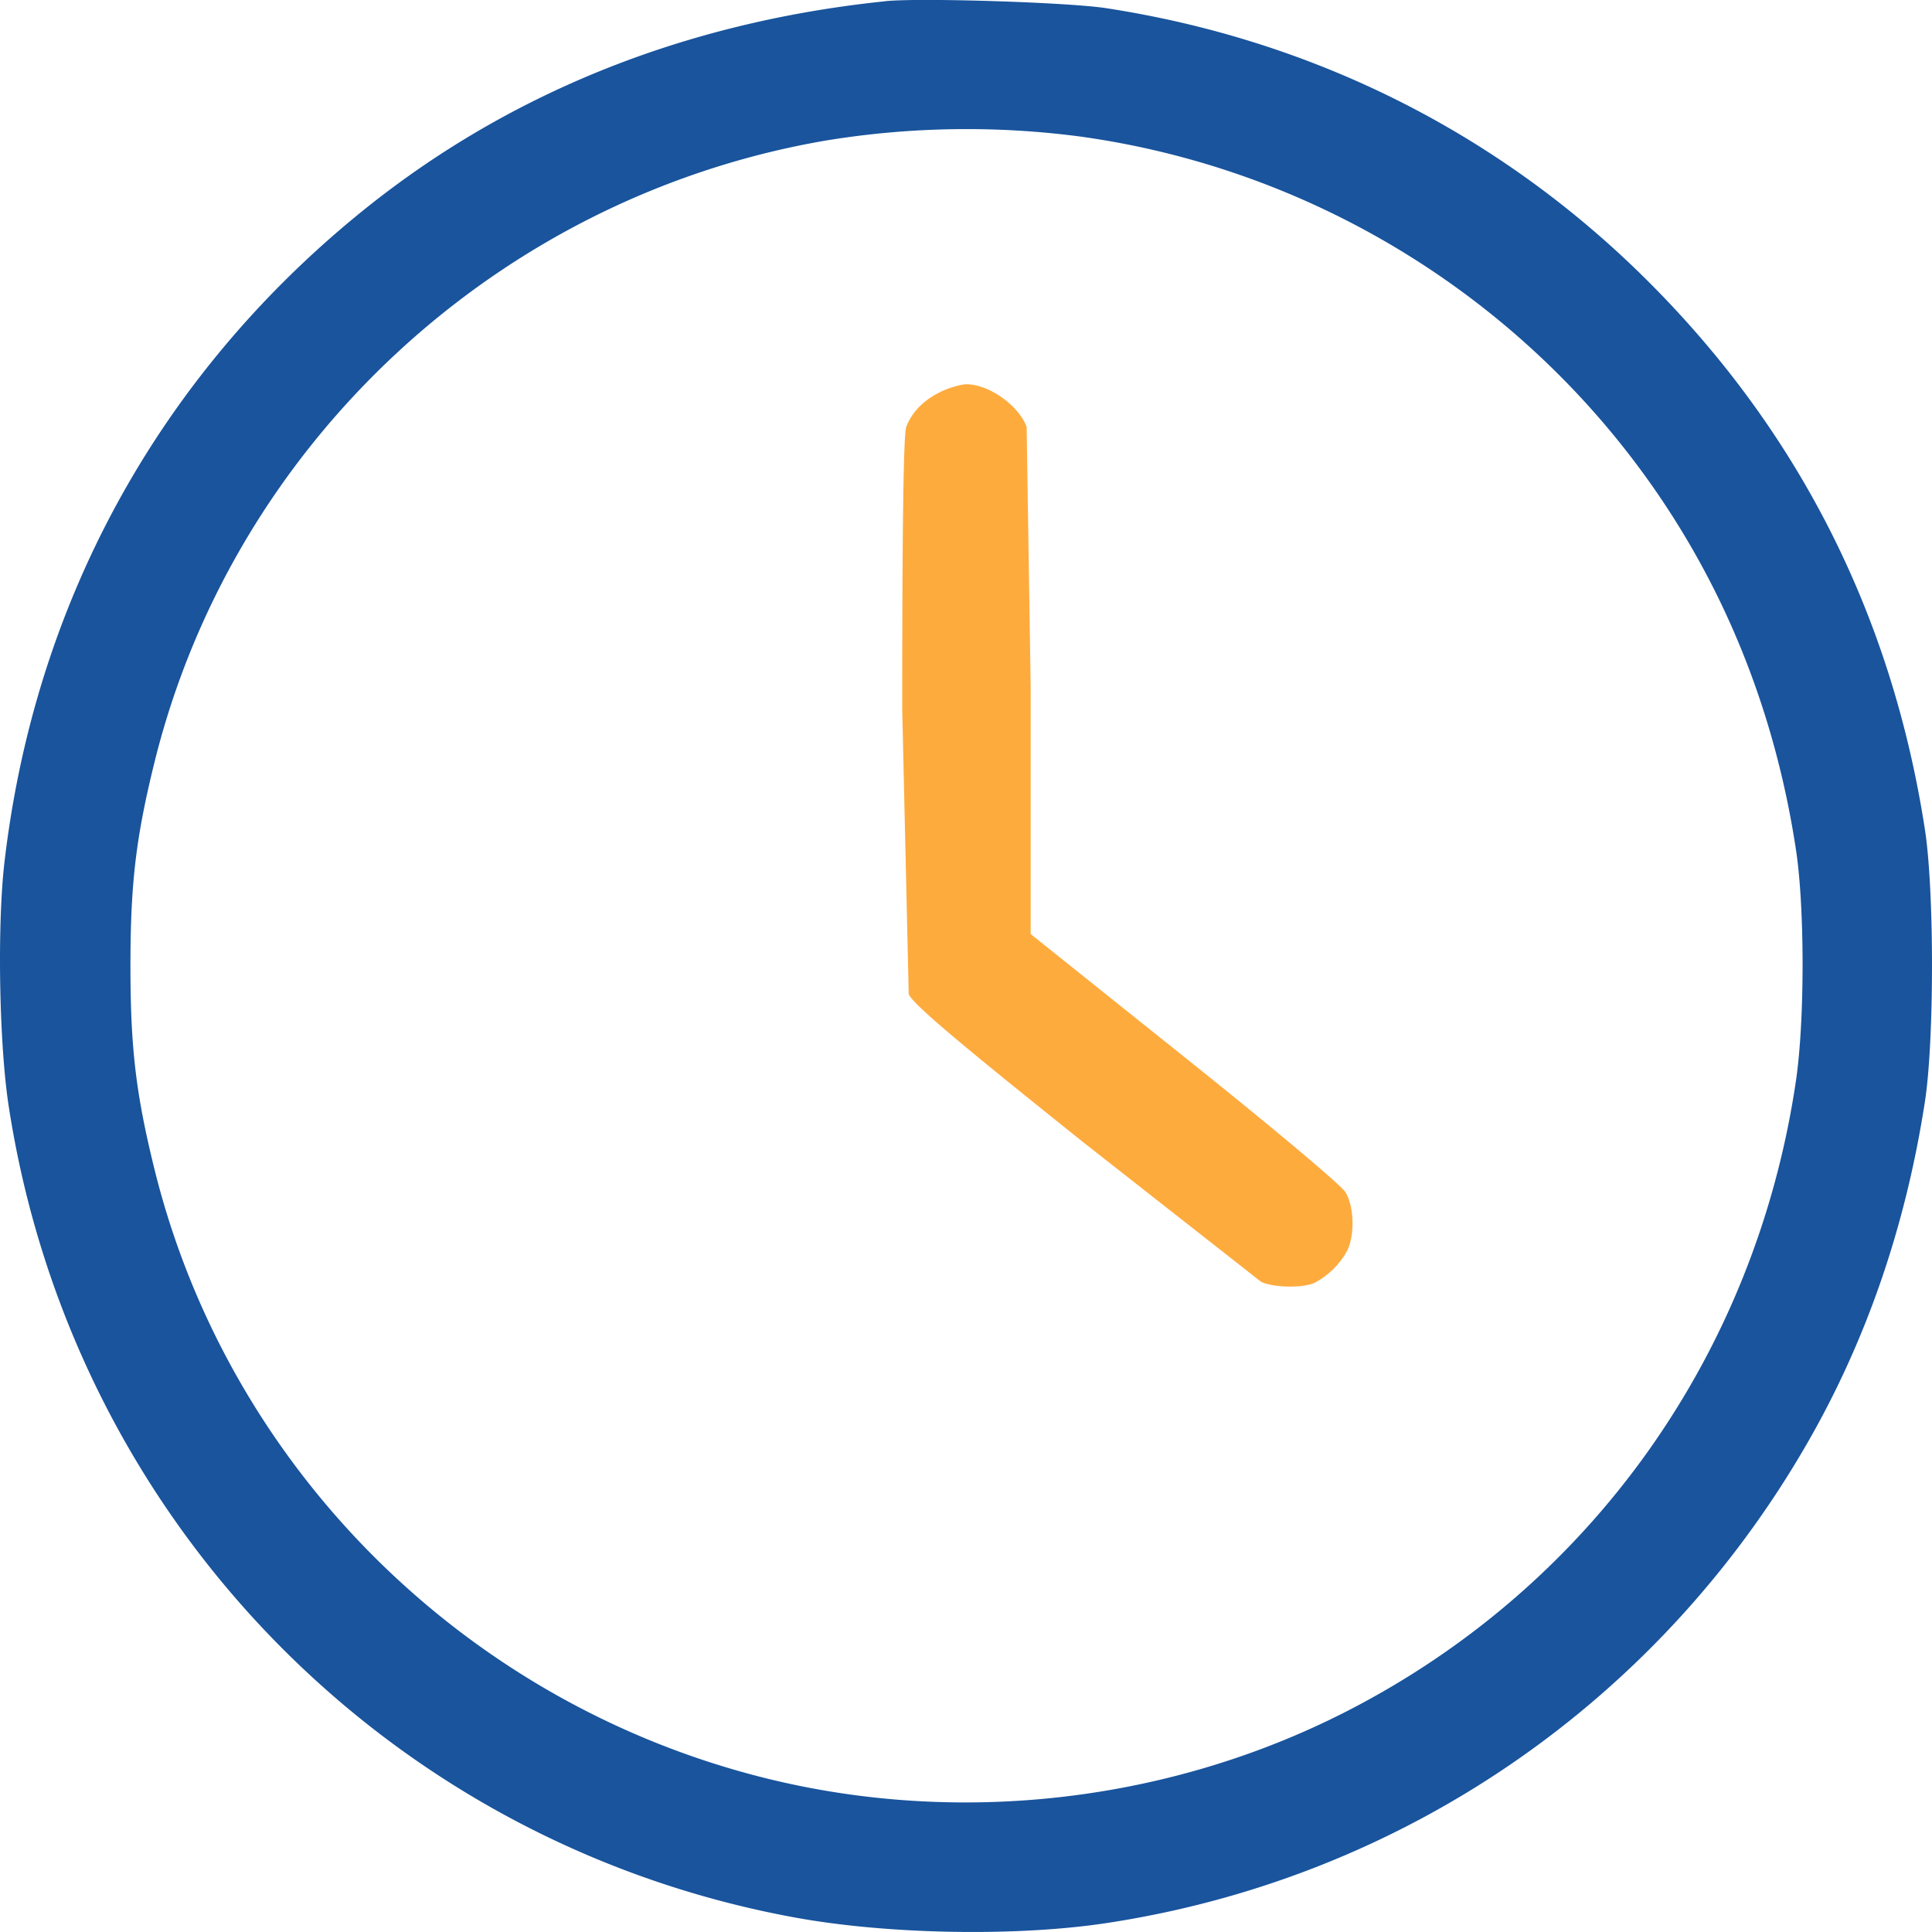
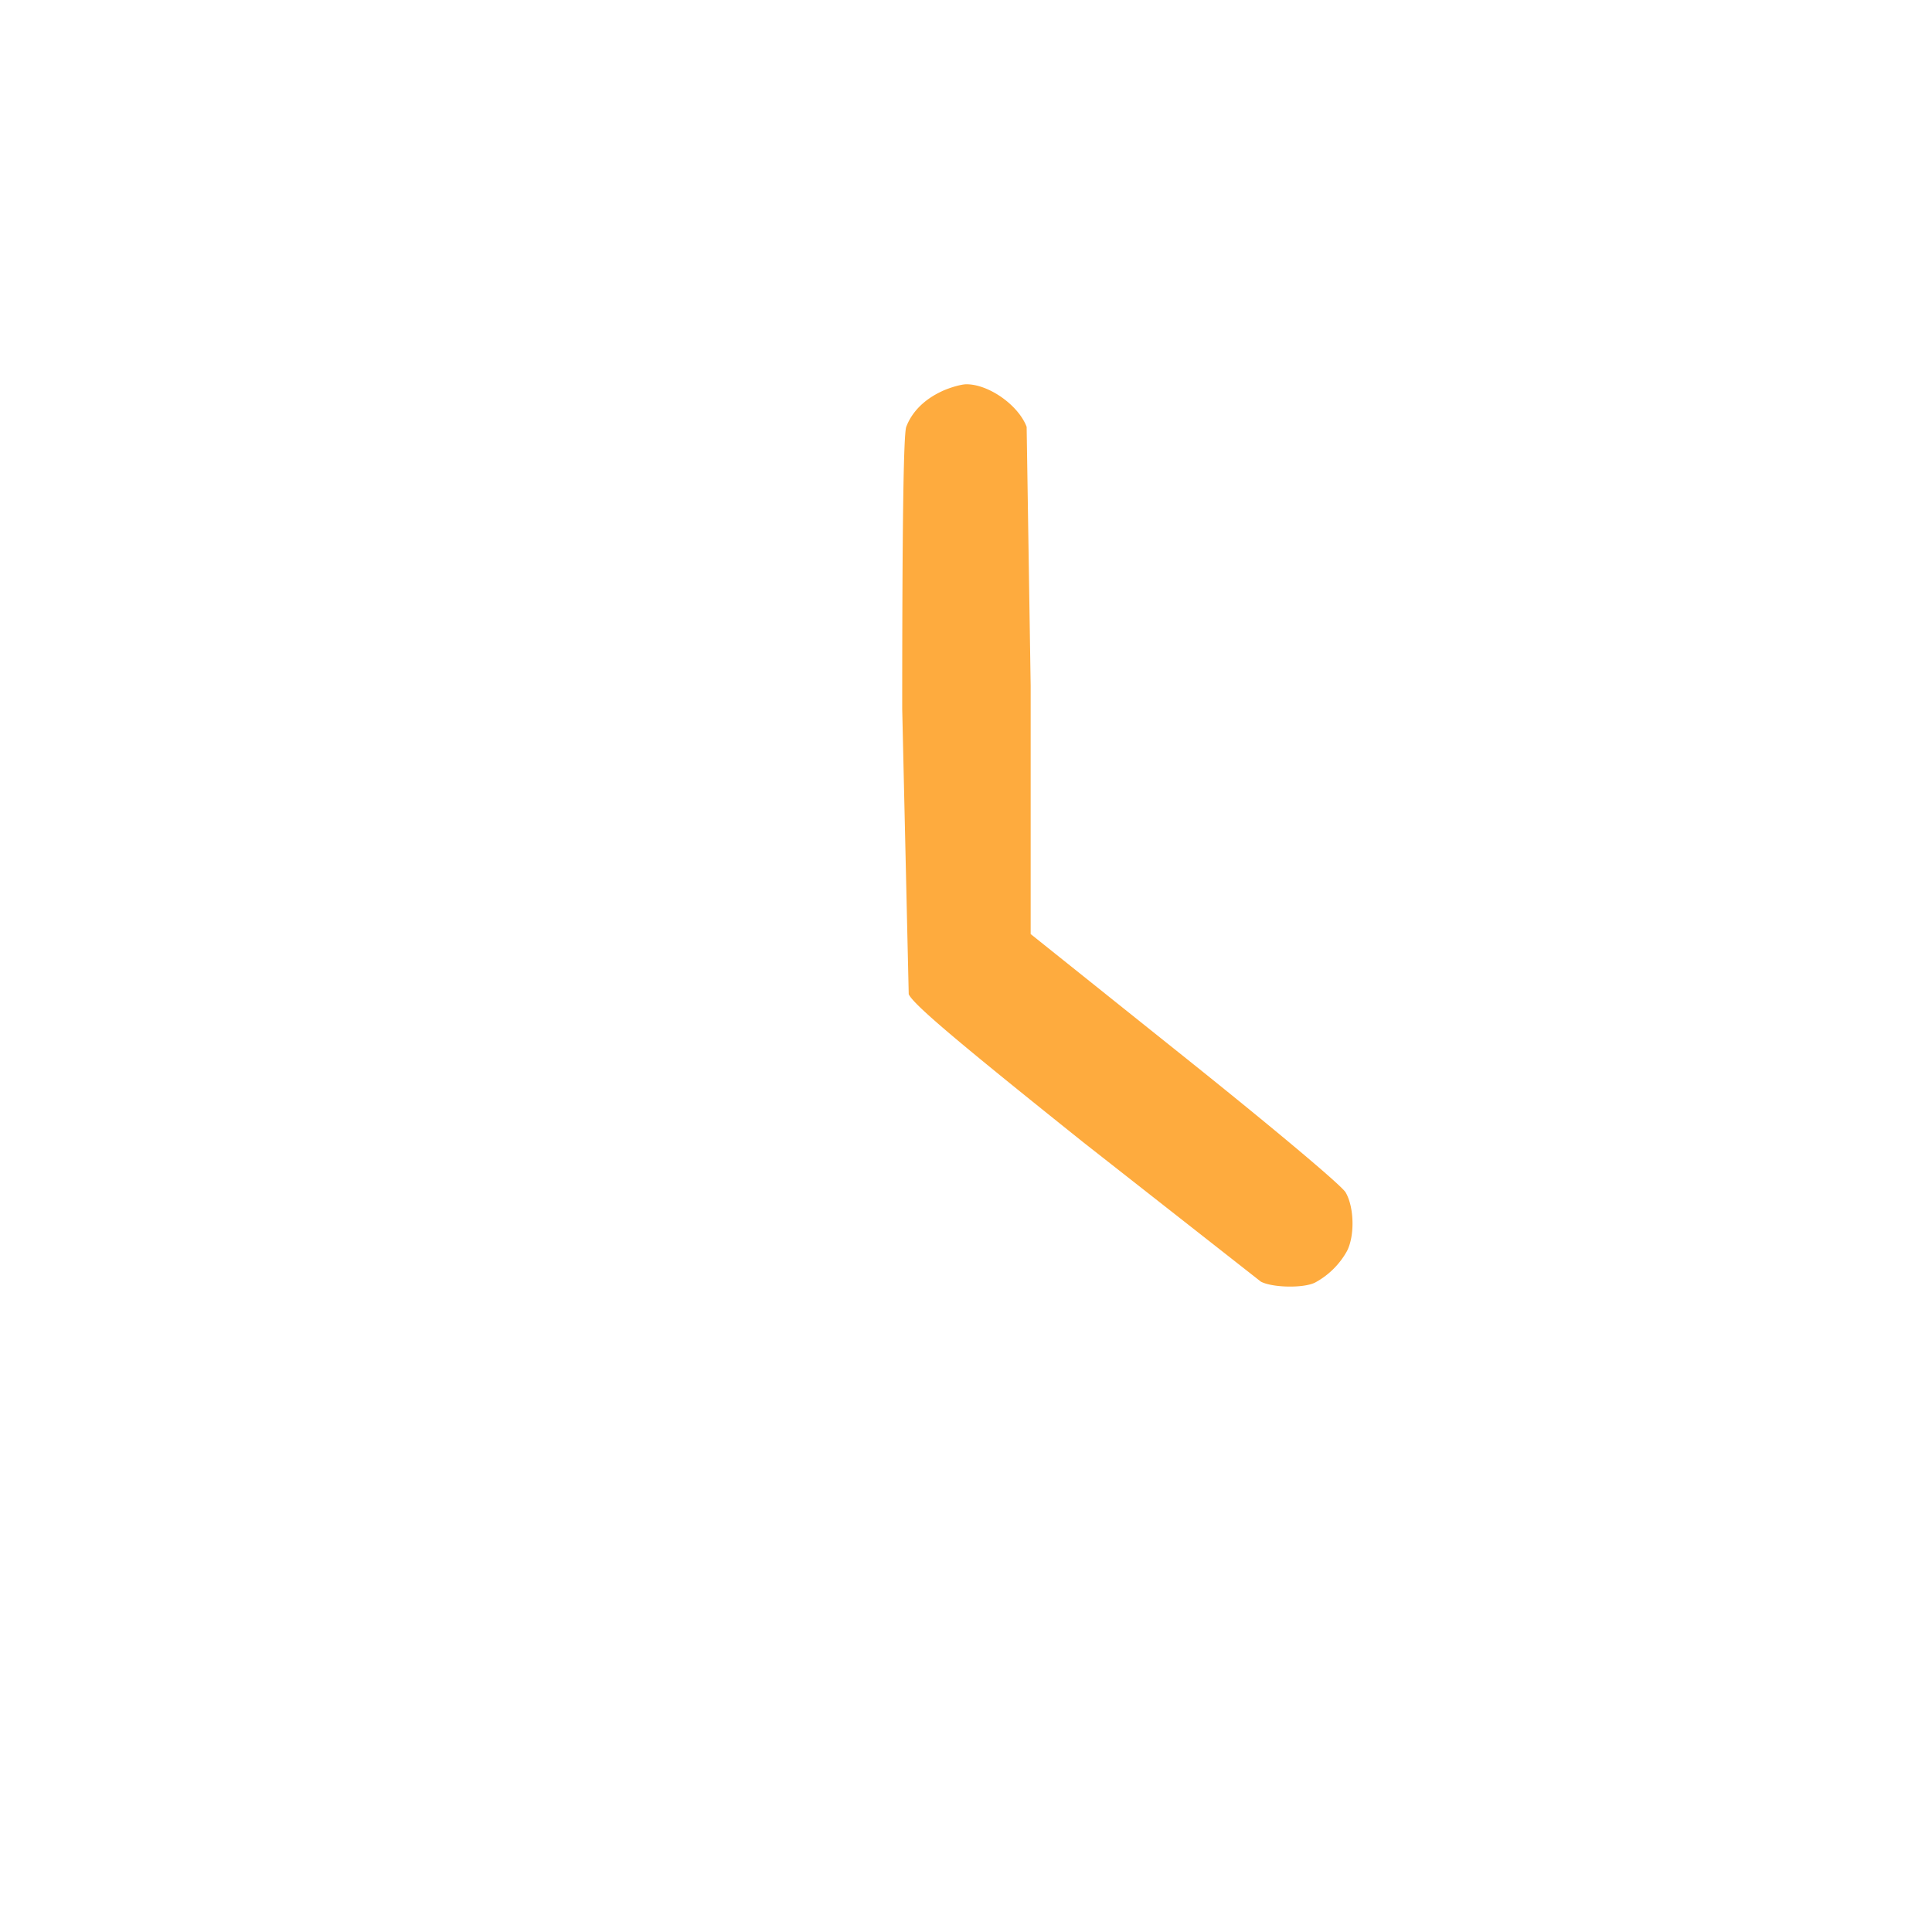
<svg xmlns="http://www.w3.org/2000/svg" width="60" height="60" fill="none" fill-rule="evenodd">
-   <path d="M27.491.039c-6.318.655-11.874 2.916-16.46 6.697C4.86 11.822 1.072 18.79.14 26.766c-.23 1.967-.168 5.631.127 7.565 1.955 12.8 11.716 22.886 24.403 25.216 2.879.529 6.878.602 9.685.177 9.165-1.386 17.121-6.831 21.766-14.896 1.837-3.189 3.061-6.74 3.659-10.615.293-1.897.293-6.544.001-8.445-1.035-6.719-3.981-12.495-8.777-17.209-4.548-4.47-10.27-7.324-16.649-8.305-1.184-.182-5.795-.328-6.864-.217zm6.16 4.216c8.465 1.206 15.846 6.529 19.638 14.161 1.224 2.464 2.064 5.161 2.49 7.999.271 1.805.269 5.303-.005 7.155-1.256 8.502-6.38 15.695-13.942 19.571-5.529 2.834-12.072 3.582-18.104 2.07-9.327-2.338-16.656-9.661-18.936-18.921-.573-2.326-.741-3.753-.741-6.297s.168-3.971.741-6.297C7.243 13.748 15.51 6.092 25.669 4.361a27.05 27.05 0 0 1 7.981-.107z" fill="#19549d" />
  <path d="M29.251 12.151c-.543.251-.929.636-1.107 1.106-.084.223-.125 3.075-.125 8.763l.202 8.857c.153.322 1.455 1.426 5.419 4.596l5.518 4.33c.367.191 1.337.207 1.687.026a2.48 2.48 0 0 0 .985-.973c.247-.475.227-1.369-.041-1.826-.127-.217-2.235-1.987-5-4.198l-4.781-3.824v-7.711l-.125-8.041c-.255-.673-1.173-1.322-1.869-1.322-.161 0-.505.098-.763.216z" fill="#feab3e" />
</svg>